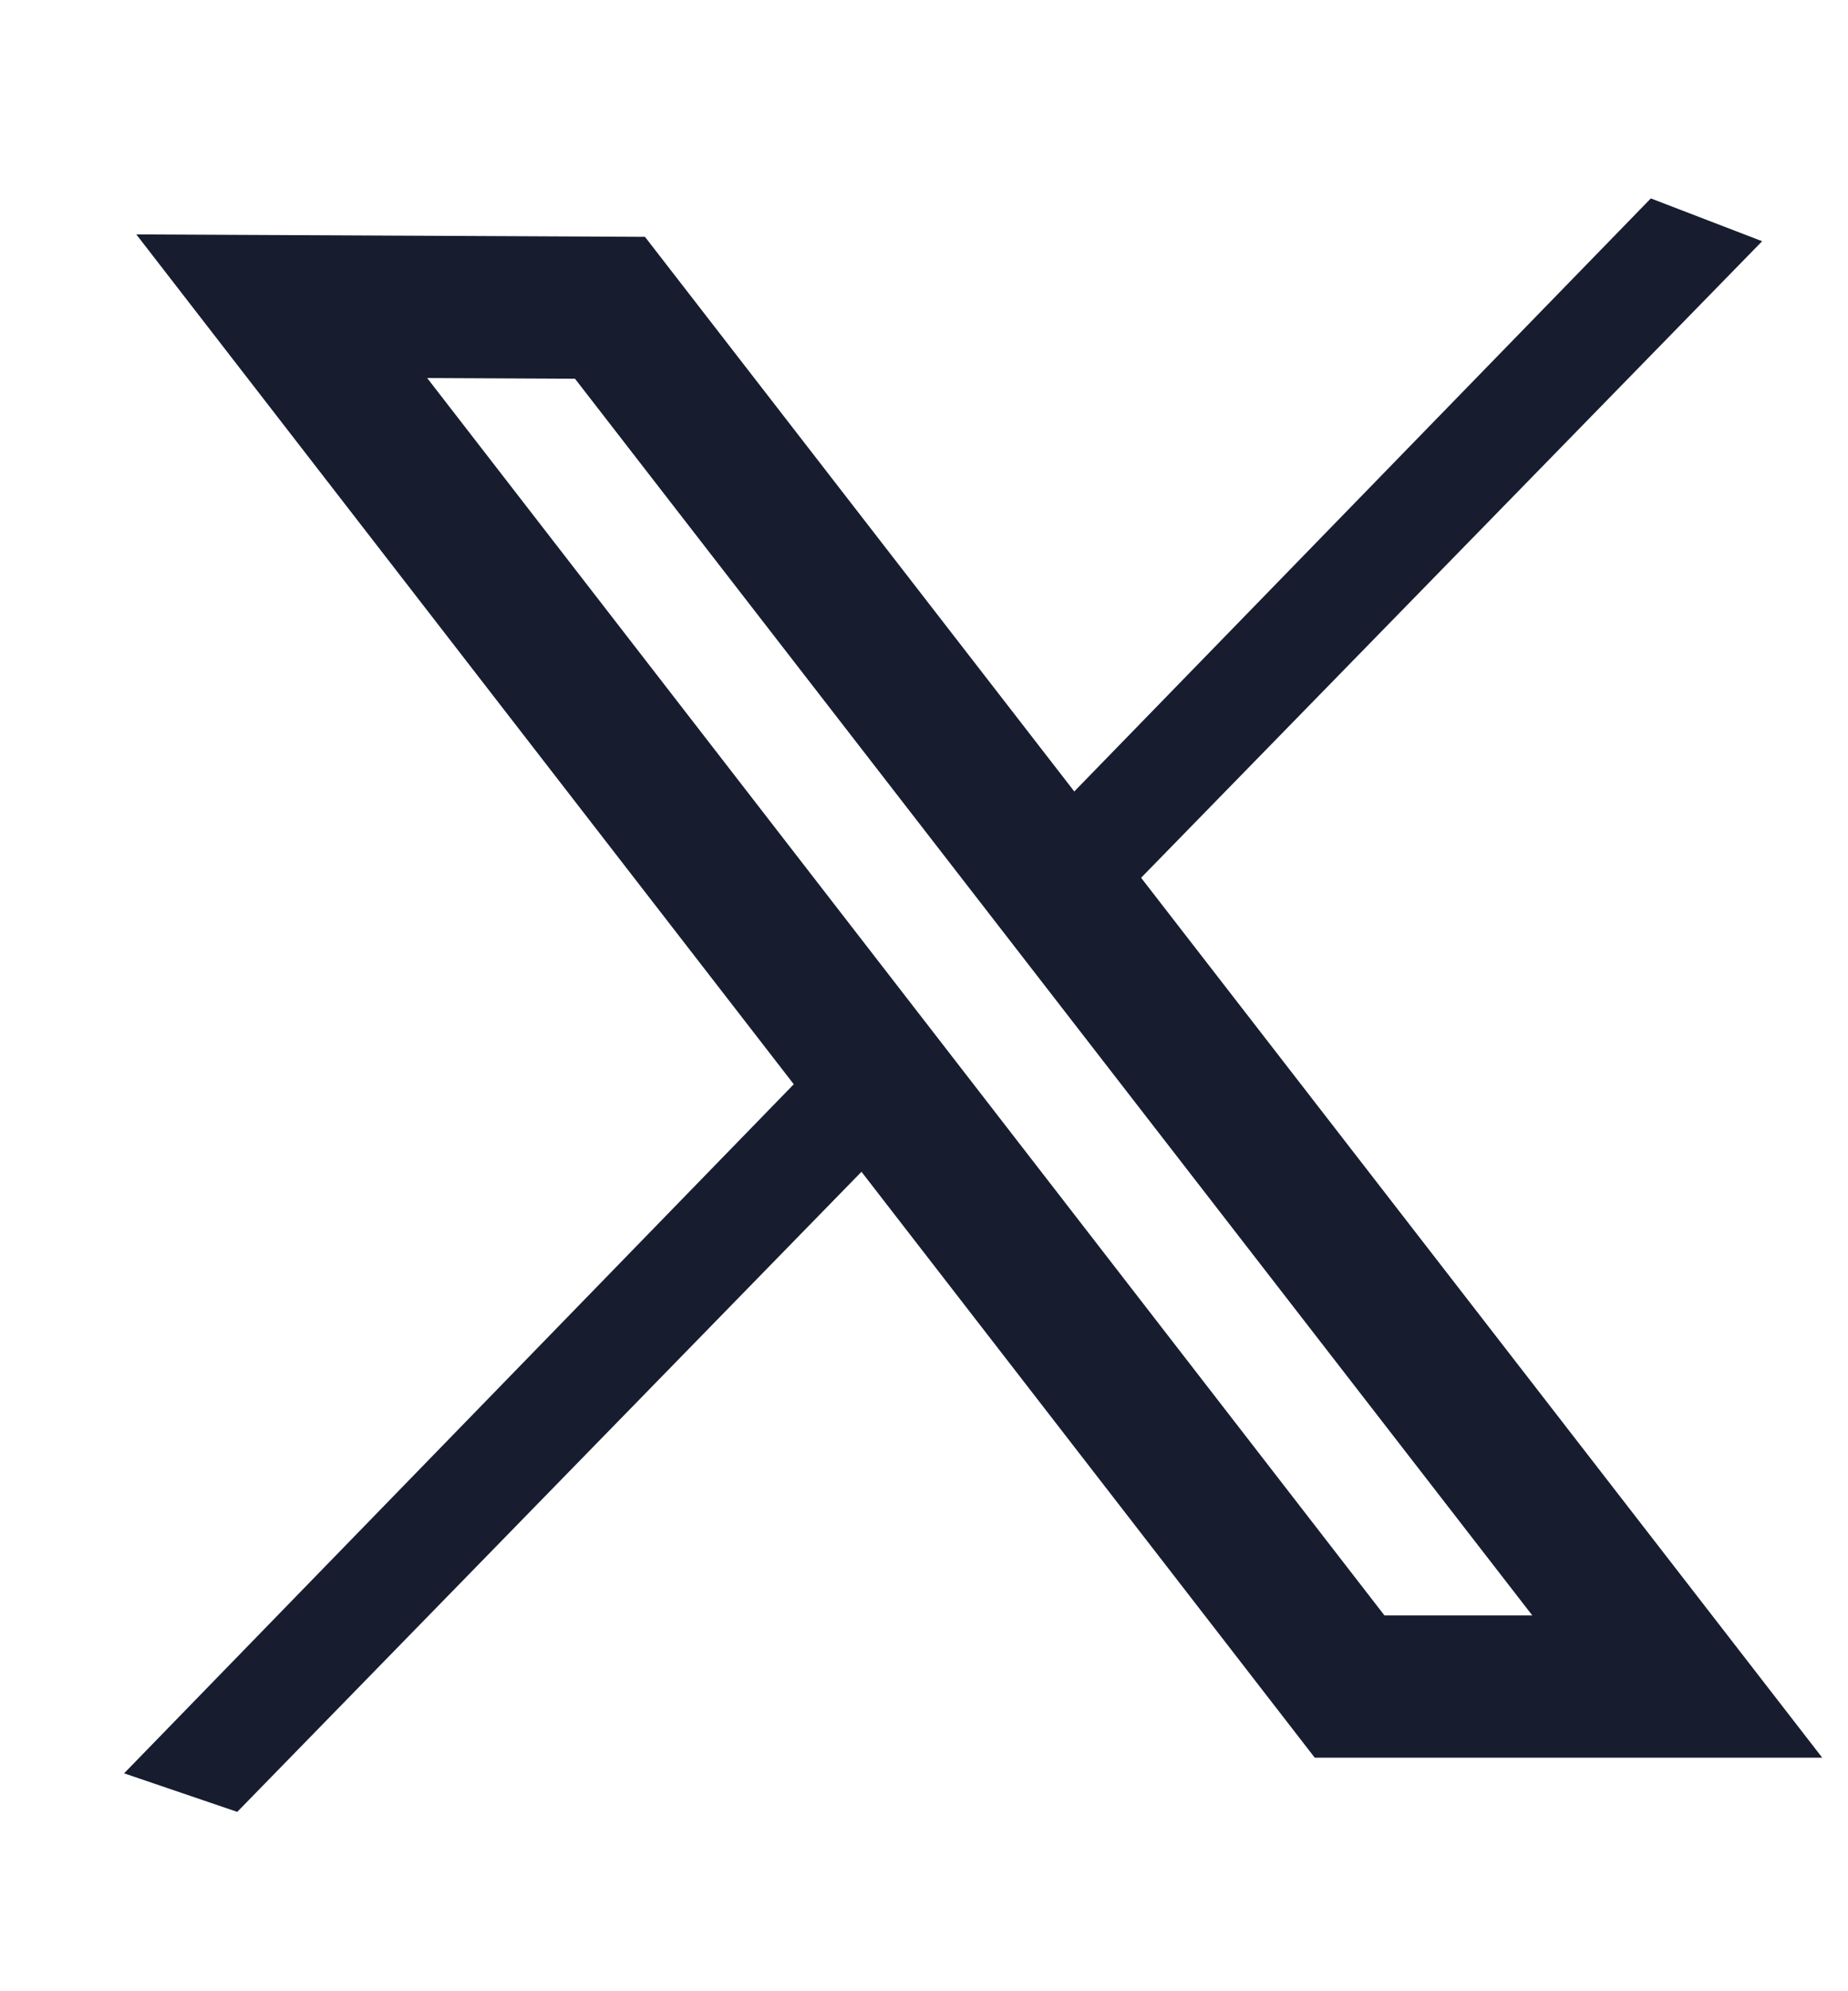
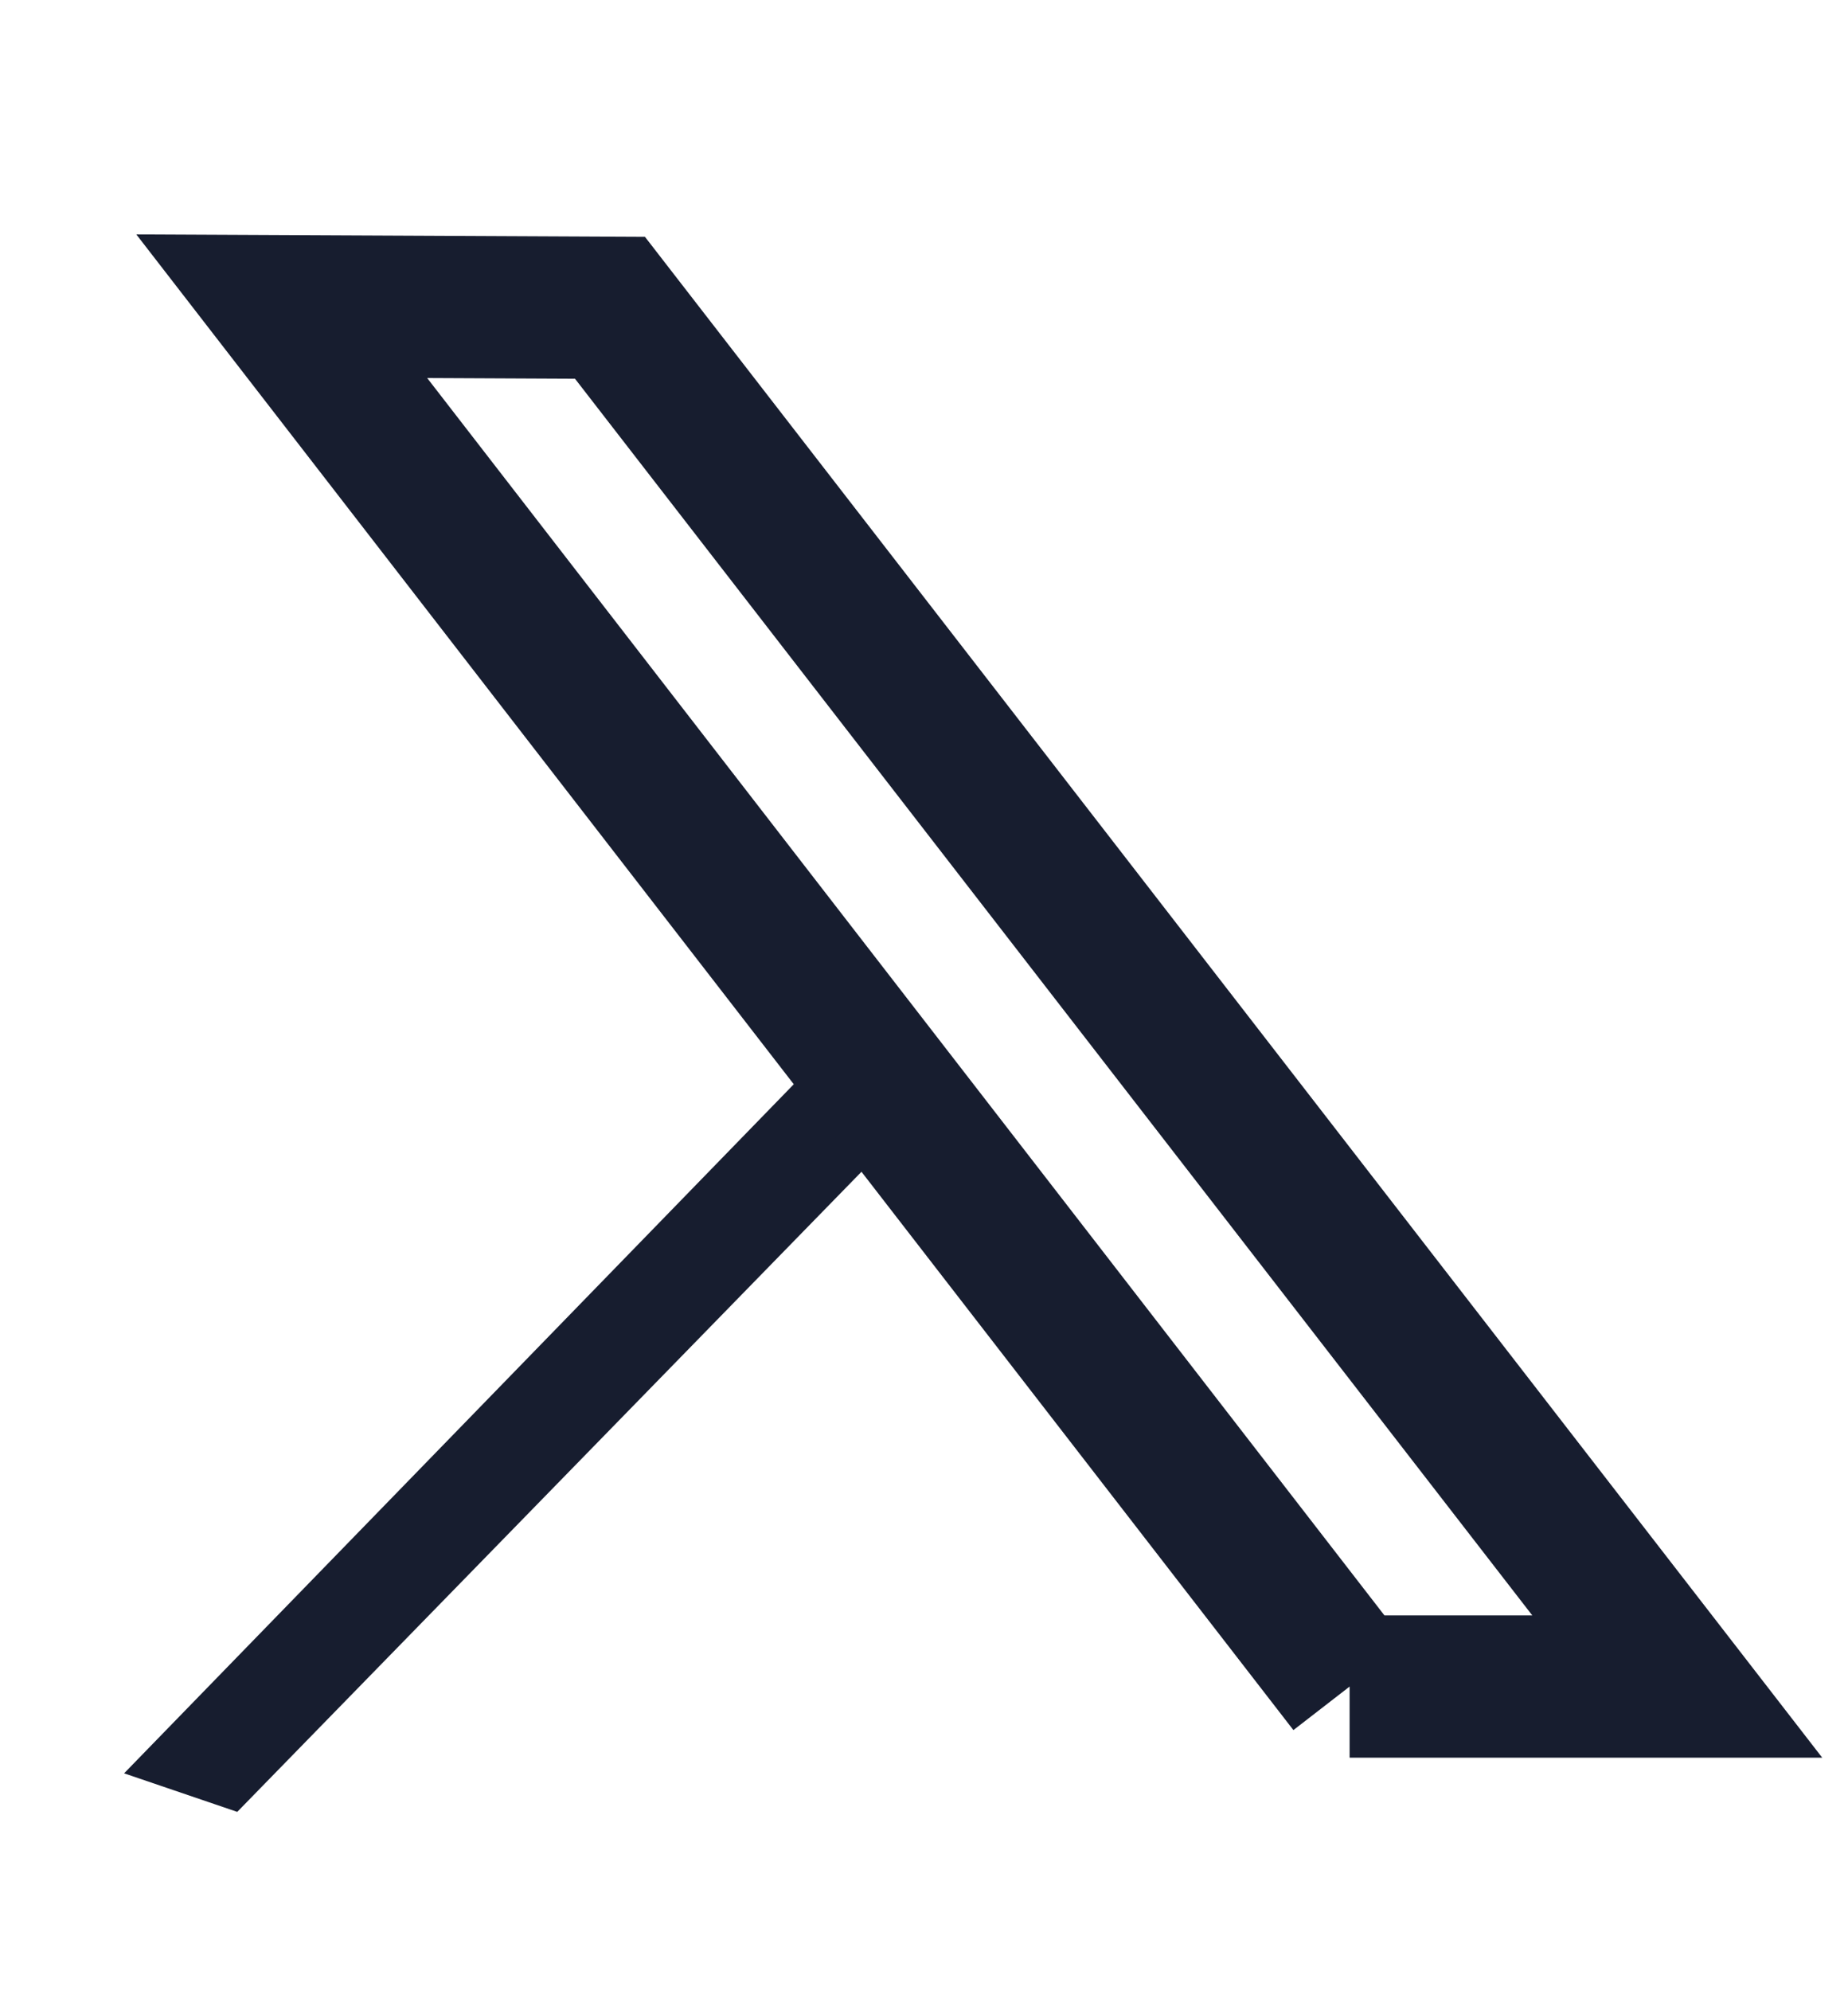
<svg xmlns="http://www.w3.org/2000/svg" width="13" height="14" viewBox="0 0 13 14" fill="none">
-   <path d="M11.613 1.395L12.396 1.696L7.933 6.268L7.154 5.979L11.613 1.395Z" fill="#171D2F" />
  <path d="M5.69 7.514L6.49 7.798L1.669 12.739L0.873 12.468L5.69 7.514Z" fill="#171D2F" />
-   <path d="M9.494 11.858L1.982 2.153L4.291 2.164L11.799 11.858L9.494 11.858Z" stroke="#171D2F" />
+   <path d="M9.494 11.858L1.982 2.153L4.291 2.164L11.799 11.858L9.494 11.858" stroke="#171D2F" />
</svg>